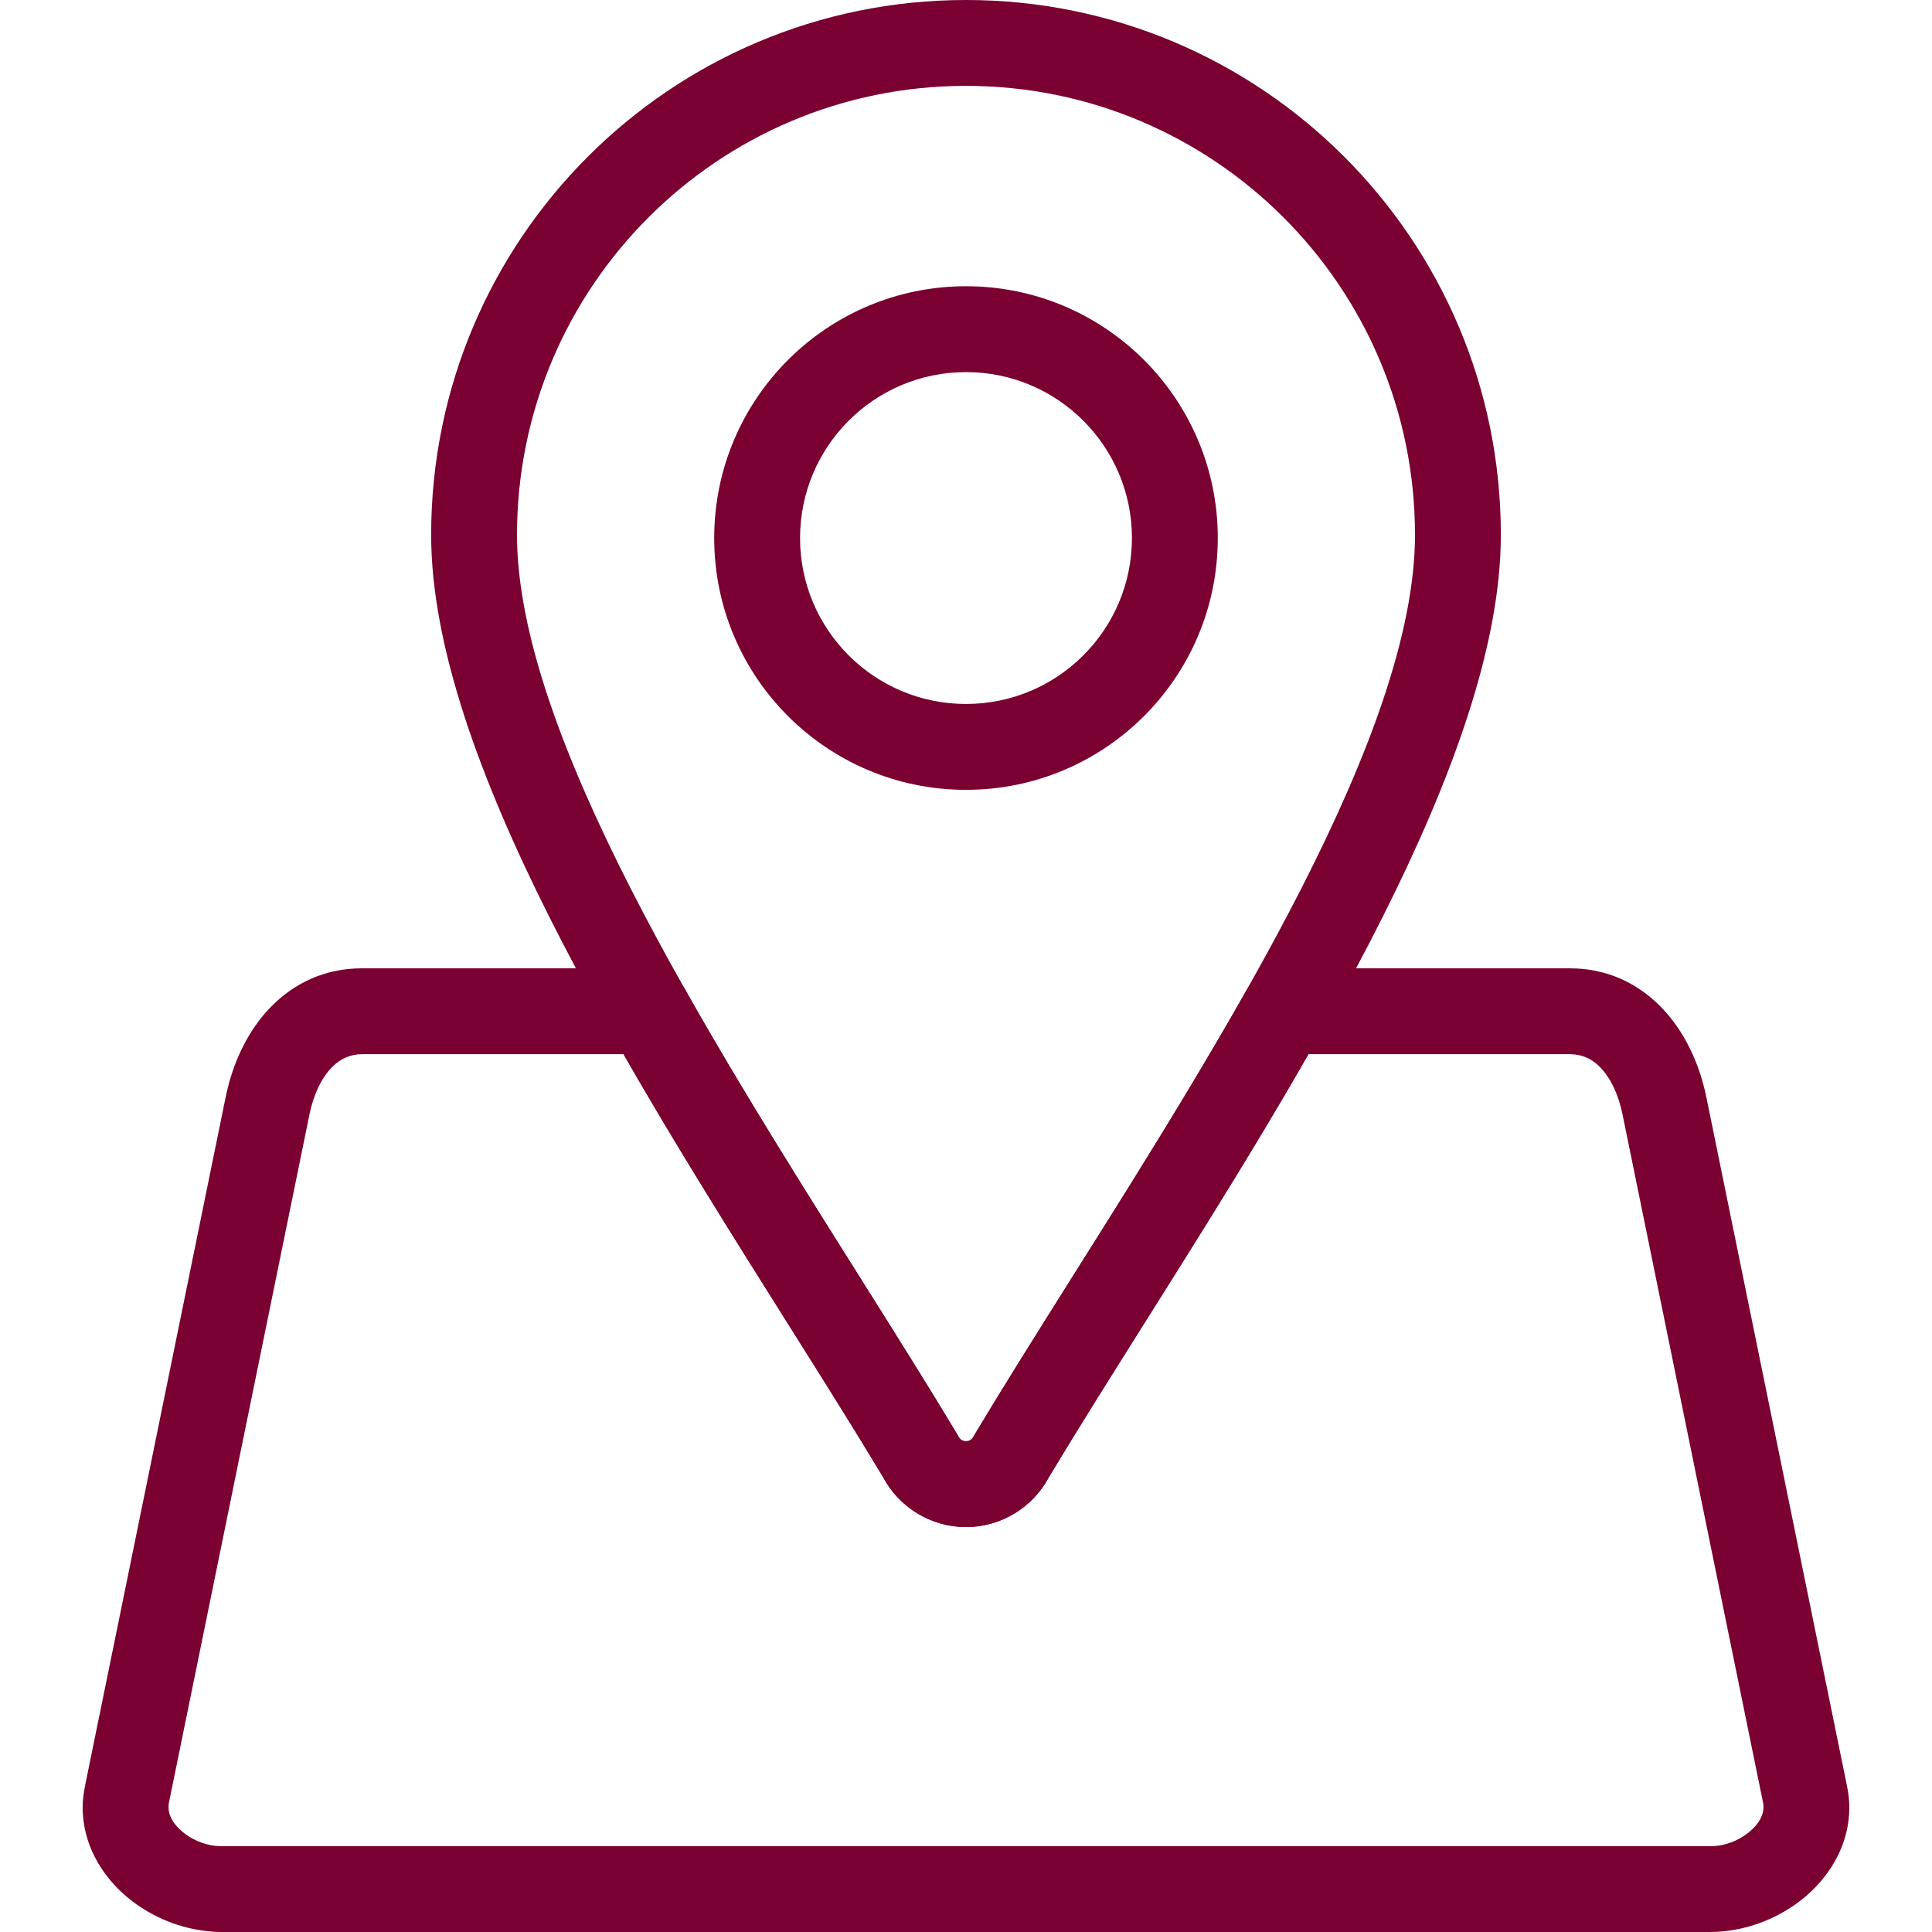
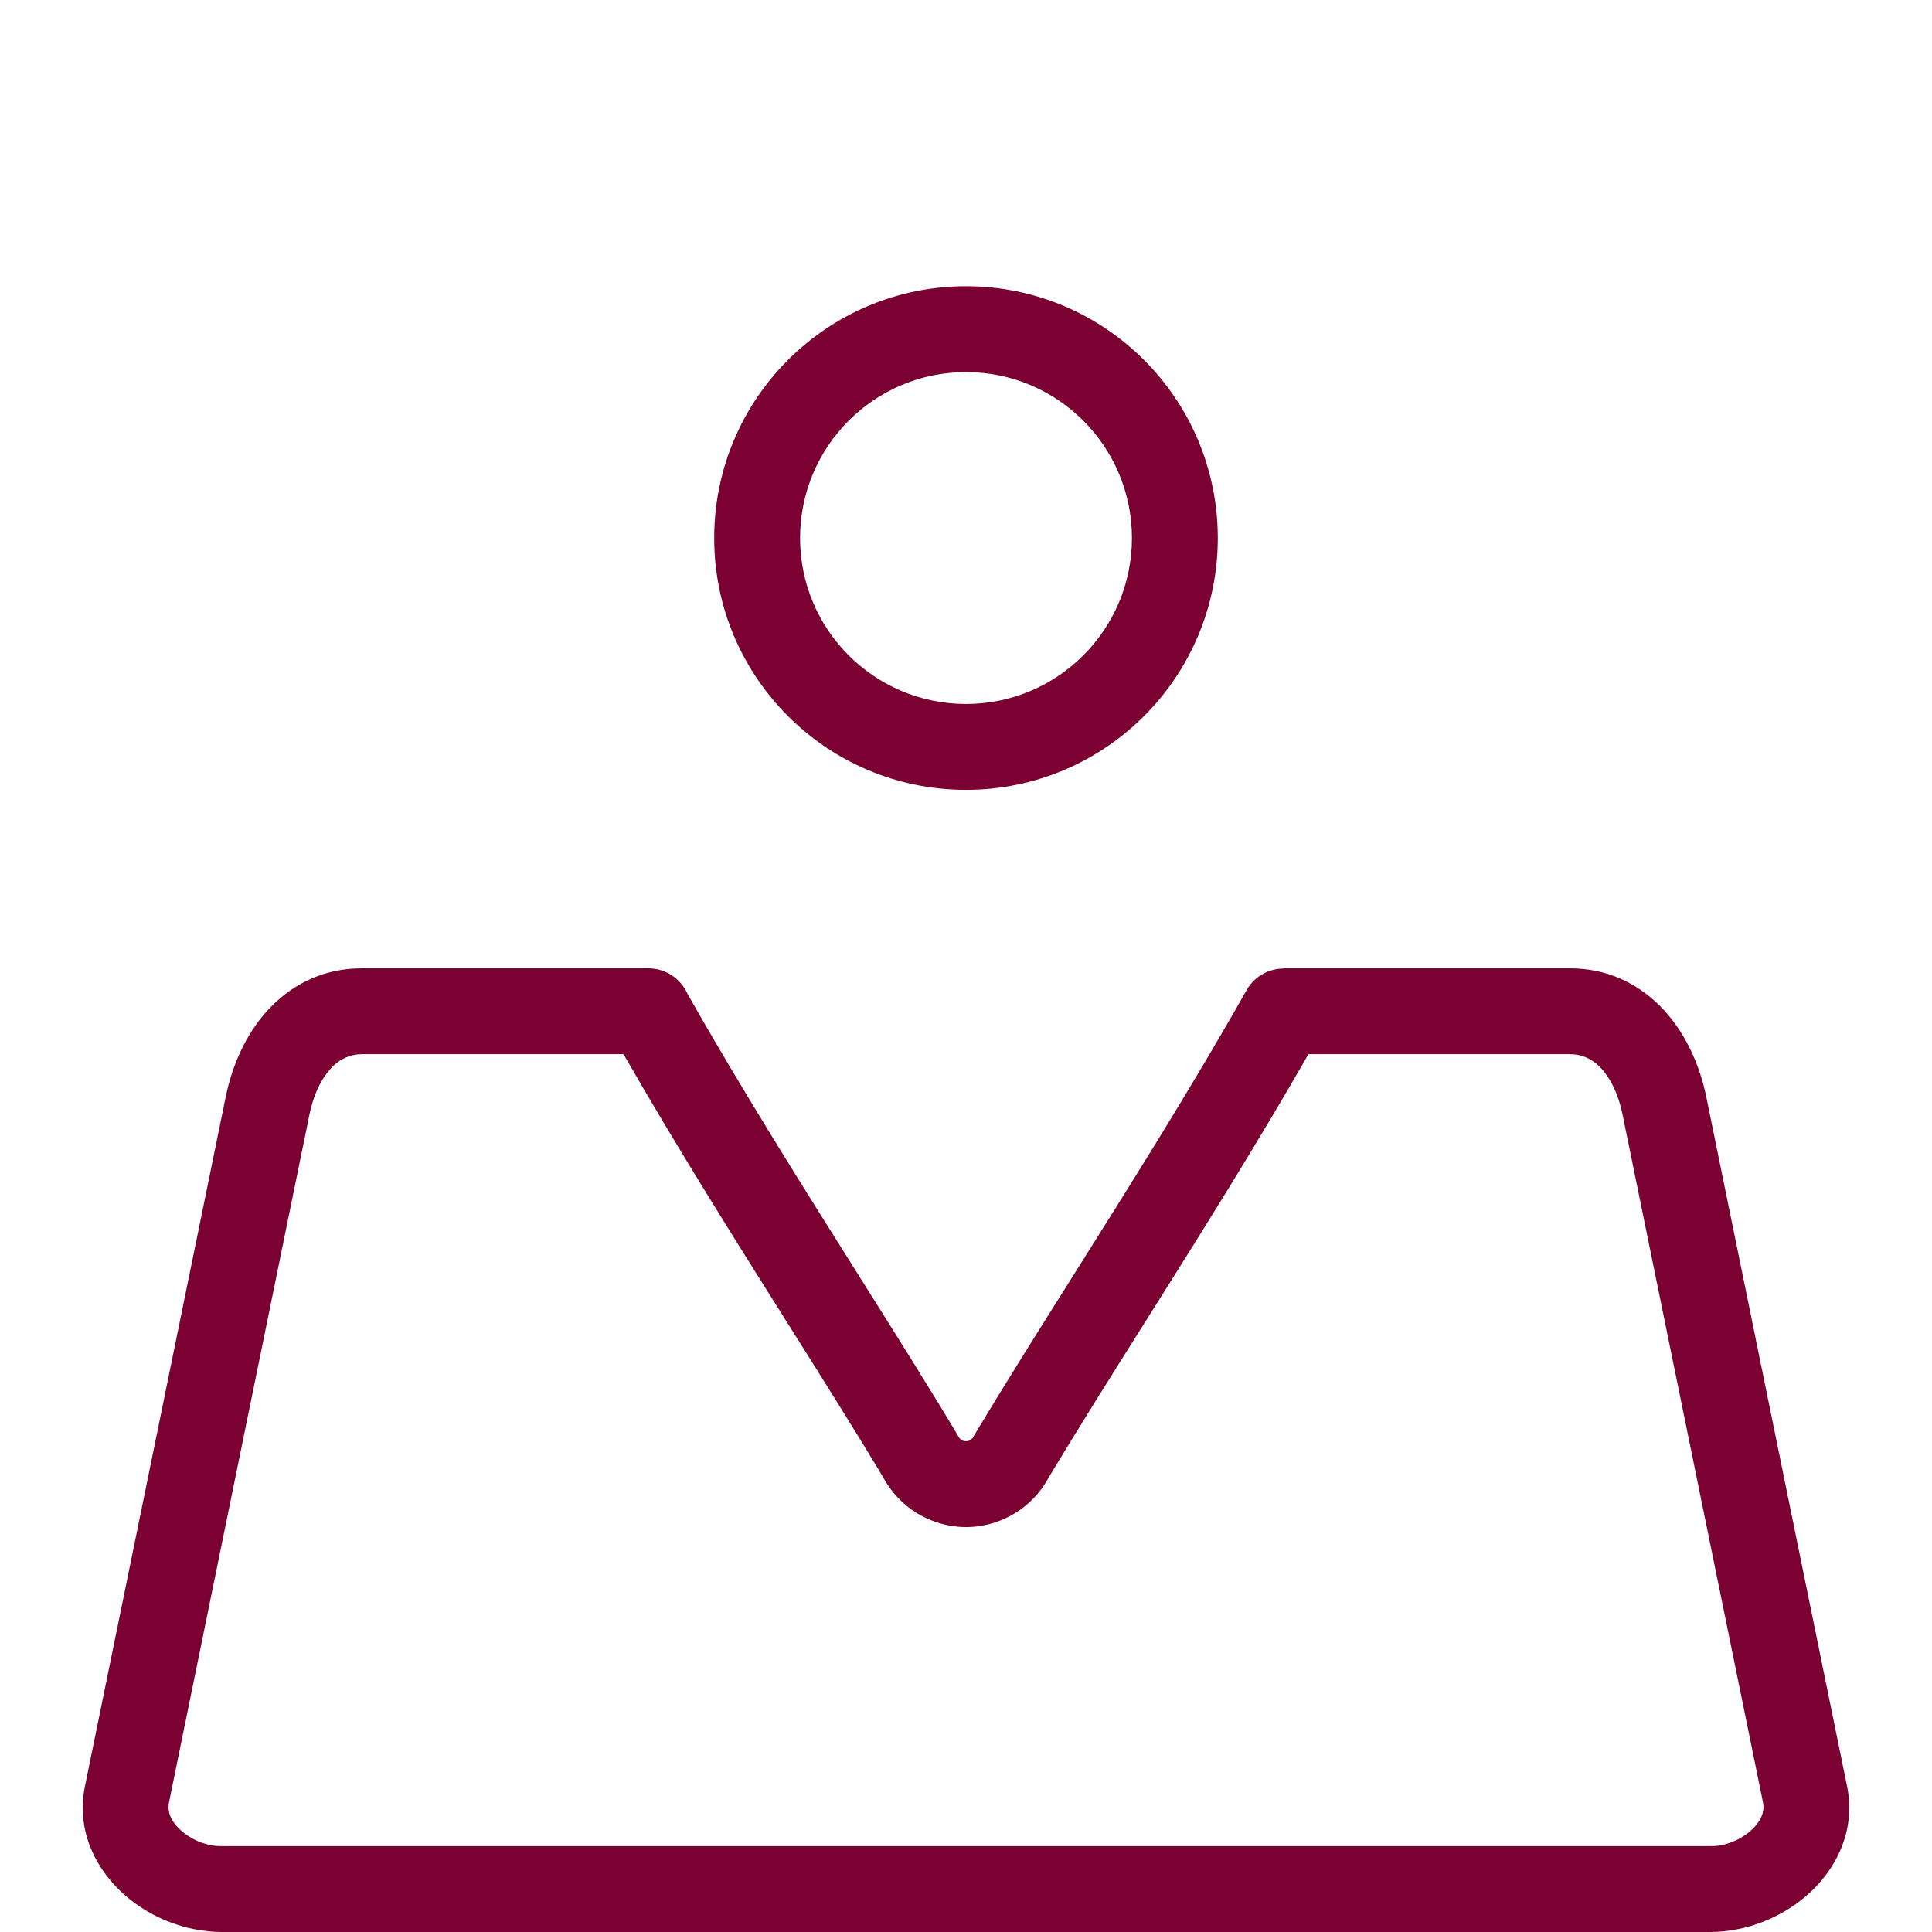
<svg xmlns="http://www.w3.org/2000/svg" width="440" height="440" viewBox="0 0 440 440" fill="none">
  <path d="M82.455 220.527H147.64C151.636 220.527 155.071 222.926 156.588 226.361C168.848 248.027 182.835 270.249 195.773 290.807C203.73 303.45 211.293 315.465 218.013 326.682L218.017 326.687C218.123 326.865 218.221 327.044 218.315 327.226L218.322 327.222C218.483 327.535 218.73 327.801 219.028 327.982C219.28 328.136 219.613 328.226 220 328.226C220.384 328.226 220.716 328.135 220.97 327.98C221.271 327.797 221.519 327.532 221.679 327.219C221.835 326.918 222.004 326.625 222.185 326.349C228.856 315.227 236.347 303.327 244.226 290.809C257.328 269.989 271.509 247.461 283.88 225.532C285.665 222.362 288.962 220.578 292.359 220.574V220.53H357.545C365.886 220.53 372.745 223.82 378.046 229.105L378.061 229.121L378.084 229.144L378.126 229.186C383.485 234.581 387.006 242.01 388.611 249.876L420.645 406.757C421.002 408.503 421.172 410.129 421.172 411.631C421.172 418.813 417.991 425.268 413.027 430.228C408.522 434.728 402.415 437.999 395.975 439.314C393.776 439.762 391.625 440 389.581 440H50.421C48.37 440 46.214 439.762 44.012 439.312C37.578 437.997 31.471 434.733 26.969 430.237C22.007 425.283 18.828 418.832 18.828 411.644C18.828 410.137 18.997 408.509 19.355 406.757L51.389 249.873C53.014 241.917 56.546 234.461 61.909 229.098C67.194 223.811 74.063 220.527 82.455 220.527ZM142.007 240.081H82.455C79.737 240.081 77.487 241.171 75.734 242.924C73.142 245.516 71.373 249.427 70.486 253.77L38.453 410.652C38.406 410.885 38.382 411.221 38.382 411.641C38.382 413.312 39.295 414.988 40.718 416.409C42.597 418.287 45.173 419.655 47.908 420.213C48.646 420.365 49.489 420.444 50.421 420.444H389.578C390.506 420.444 391.344 420.365 392.076 420.215C394.812 419.657 397.391 418.283 399.275 416.401C400.702 414.976 401.616 413.299 401.616 411.629C401.616 411.213 401.593 410.881 401.547 410.652L369.512 253.77C368.623 249.414 366.86 245.496 364.295 242.929L364.256 242.891C362.526 241.16 360.279 240.081 357.543 240.081H297.991C285.804 261.349 272.804 282.003 260.725 301.196C252.838 313.729 245.336 325.643 238.912 336.355C237.11 339.766 234.41 342.633 231.129 344.633C227.859 346.628 224.047 347.779 219.999 347.779C215.95 347.779 212.135 346.63 208.866 344.635C205.583 342.633 202.887 339.768 201.086 336.358C194.662 325.646 187.16 313.73 179.272 301.196C167.193 282.002 154.194 261.349 142.007 240.081Z" fill="#7A0131" />
-   <path d="M238.913 336.354C237.111 339.766 234.411 342.632 231.13 344.632C227.86 346.627 224.047 347.779 220 347.779C215.951 347.779 212.136 346.63 208.867 344.634C205.584 342.632 202.887 339.767 201.087 336.357C194.662 325.647 187.162 313.731 179.273 301.196C142.823 243.287 98.192 172.379 98.192 121.806C98.192 88.177 111.829 57.724 133.872 35.679C155.915 13.638 186.369 0 219.999 0C253.629 0 284.083 13.638 306.126 35.68C328.17 57.723 341.807 88.176 341.807 121.807C341.807 172.376 297.176 243.288 260.726 301.197C252.838 313.73 245.338 325.644 238.913 336.354ZM220.97 327.979C221.27 327.797 221.518 327.531 221.679 327.219L221.686 327.222C221.781 327.04 221.879 326.859 221.985 326.682C228.706 315.467 236.269 303.452 244.226 290.809C279.302 235.08 322.253 166.839 322.253 121.808C322.253 93.576 310.805 68.011 292.3 49.507C273.795 31.003 248.231 19.555 219.999 19.555C191.767 19.555 166.203 31.003 147.698 49.507C129.194 68.012 117.746 93.577 117.746 121.808C117.746 166.841 160.697 235.08 195.773 290.809C203.651 303.328 211.143 315.228 217.813 326.348C217.996 326.627 218.166 326.92 218.322 327.222C218.483 327.535 218.729 327.801 219.027 327.982C219.279 328.136 219.612 328.226 220 328.226C220.384 328.225 220.715 328.134 220.97 327.979Z" fill="#7A0131" />
  <path d="M220 65.189C235.831 65.189 250.169 71.61 260.547 81.988C270.923 92.364 277.344 106.703 277.344 122.535C277.344 138.367 270.923 152.705 260.547 163.082C250.169 173.459 235.831 179.88 220 179.88C204.166 179.88 189.83 173.46 179.452 163.082C169.074 152.704 162.654 138.367 162.654 122.535C162.654 106.702 169.074 92.365 179.452 81.987C189.83 71.609 204.166 65.189 220 65.189ZM246.721 95.814C239.881 88.974 230.433 84.743 220 84.743C209.566 84.743 200.117 88.975 193.278 95.812C186.44 102.652 182.209 112.1 182.209 122.534C182.209 132.968 186.441 142.417 193.278 149.256C200.117 156.094 209.566 160.325 220 160.325C230.433 160.325 239.882 156.093 246.721 149.254C253.559 142.416 257.79 132.966 257.79 122.533C257.79 112.1 253.559 102.652 246.721 95.814Z" fill="#7A0131" />
</svg>